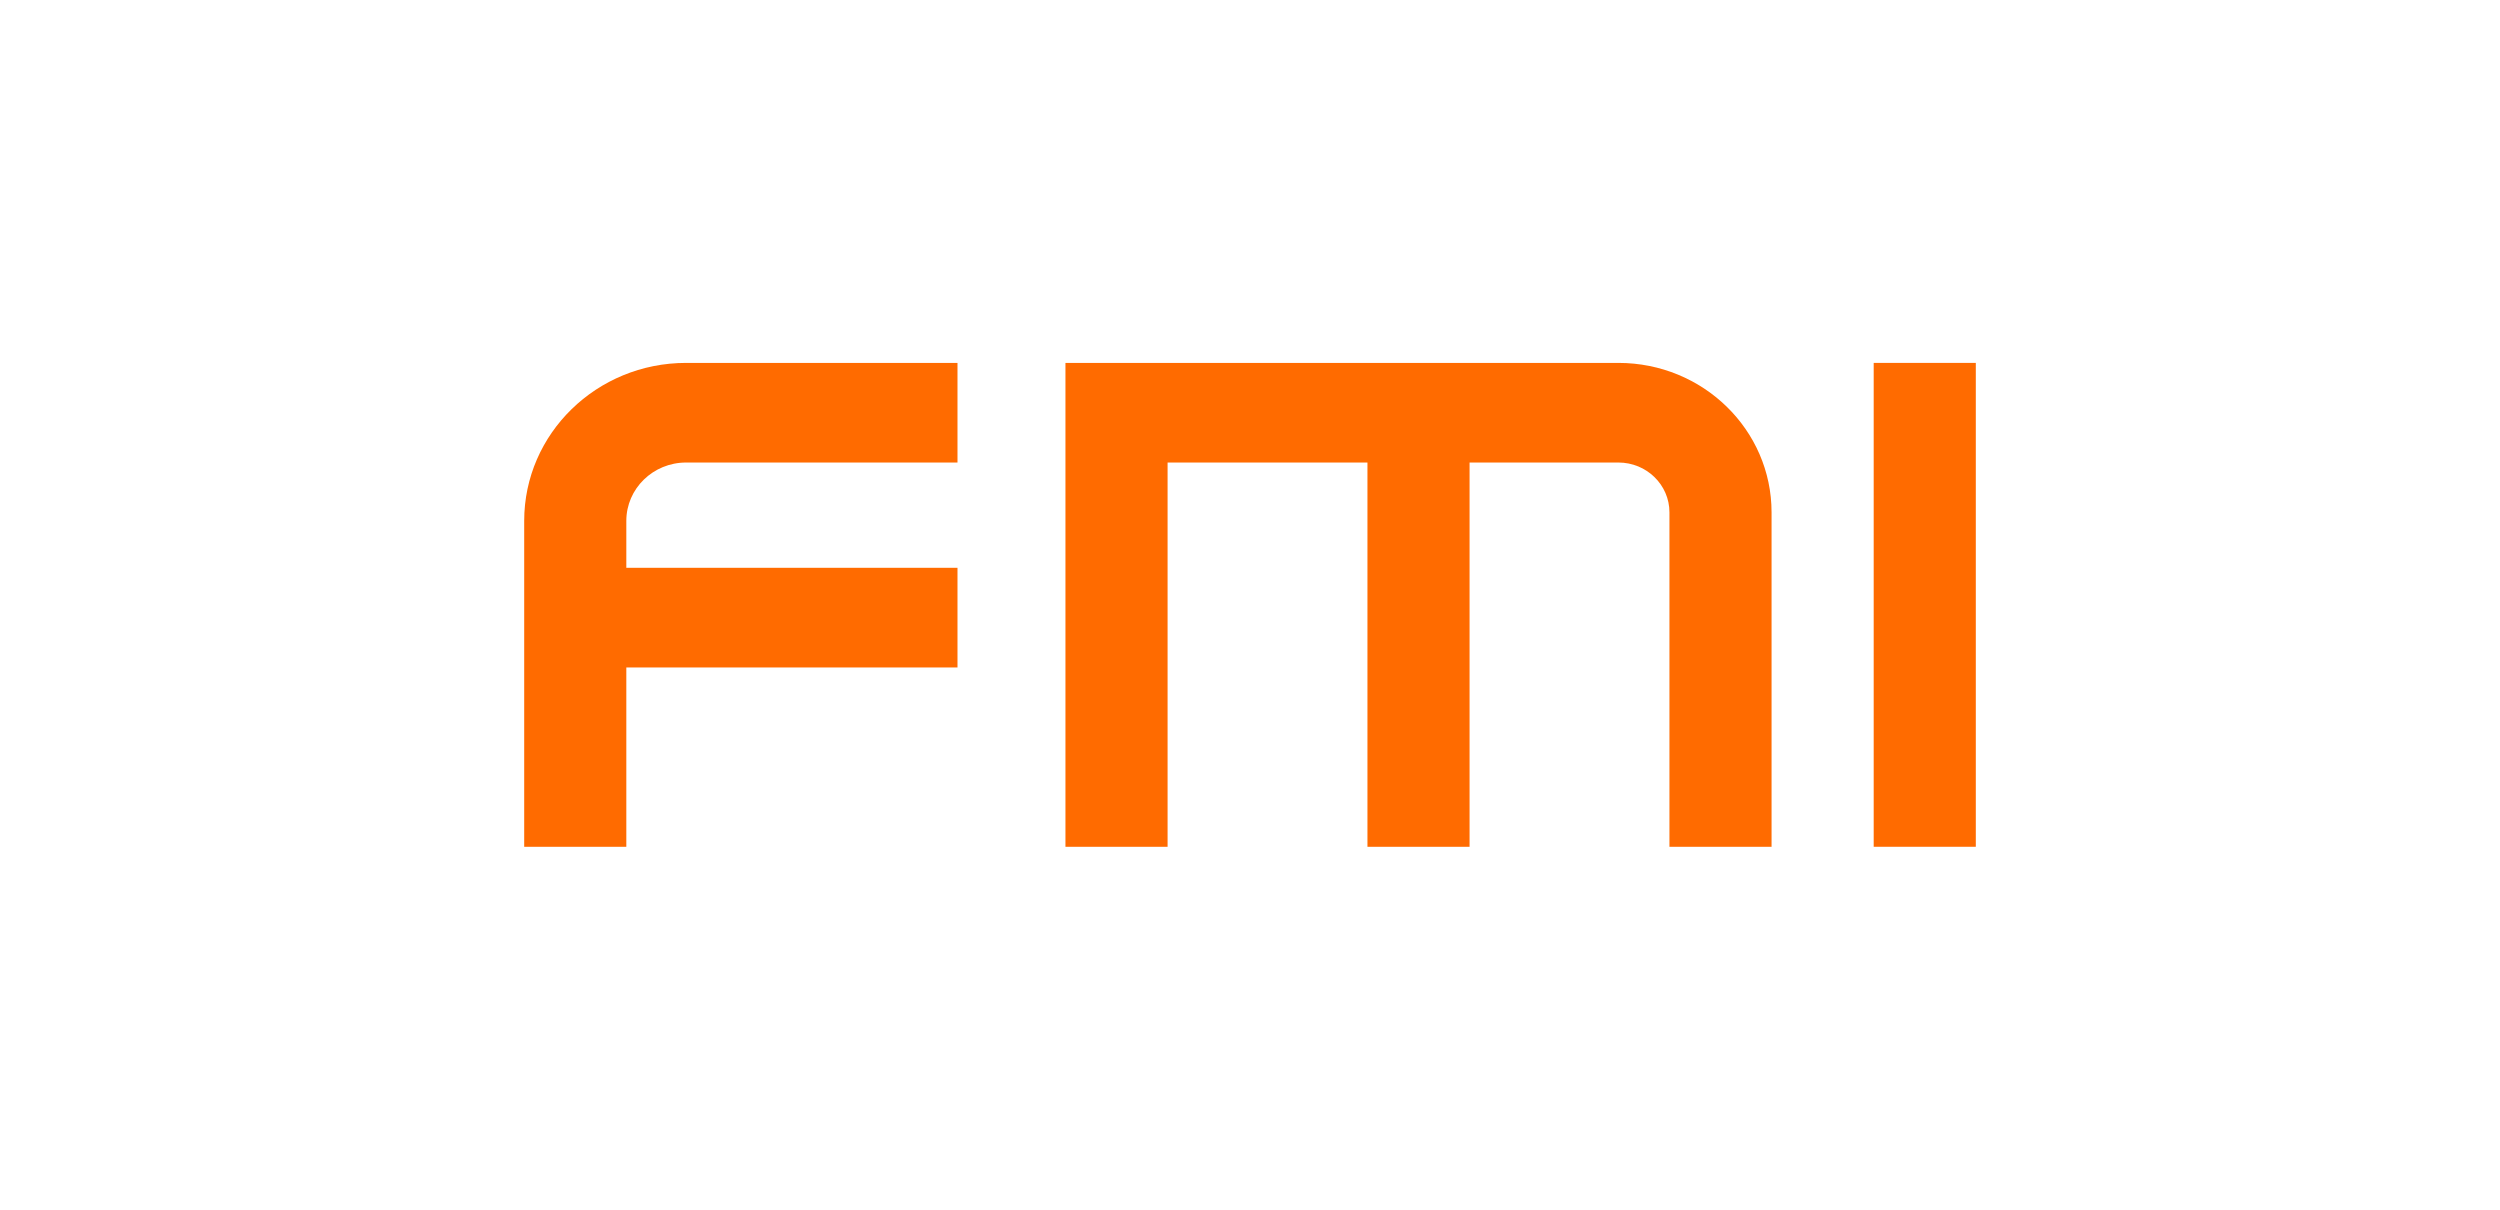
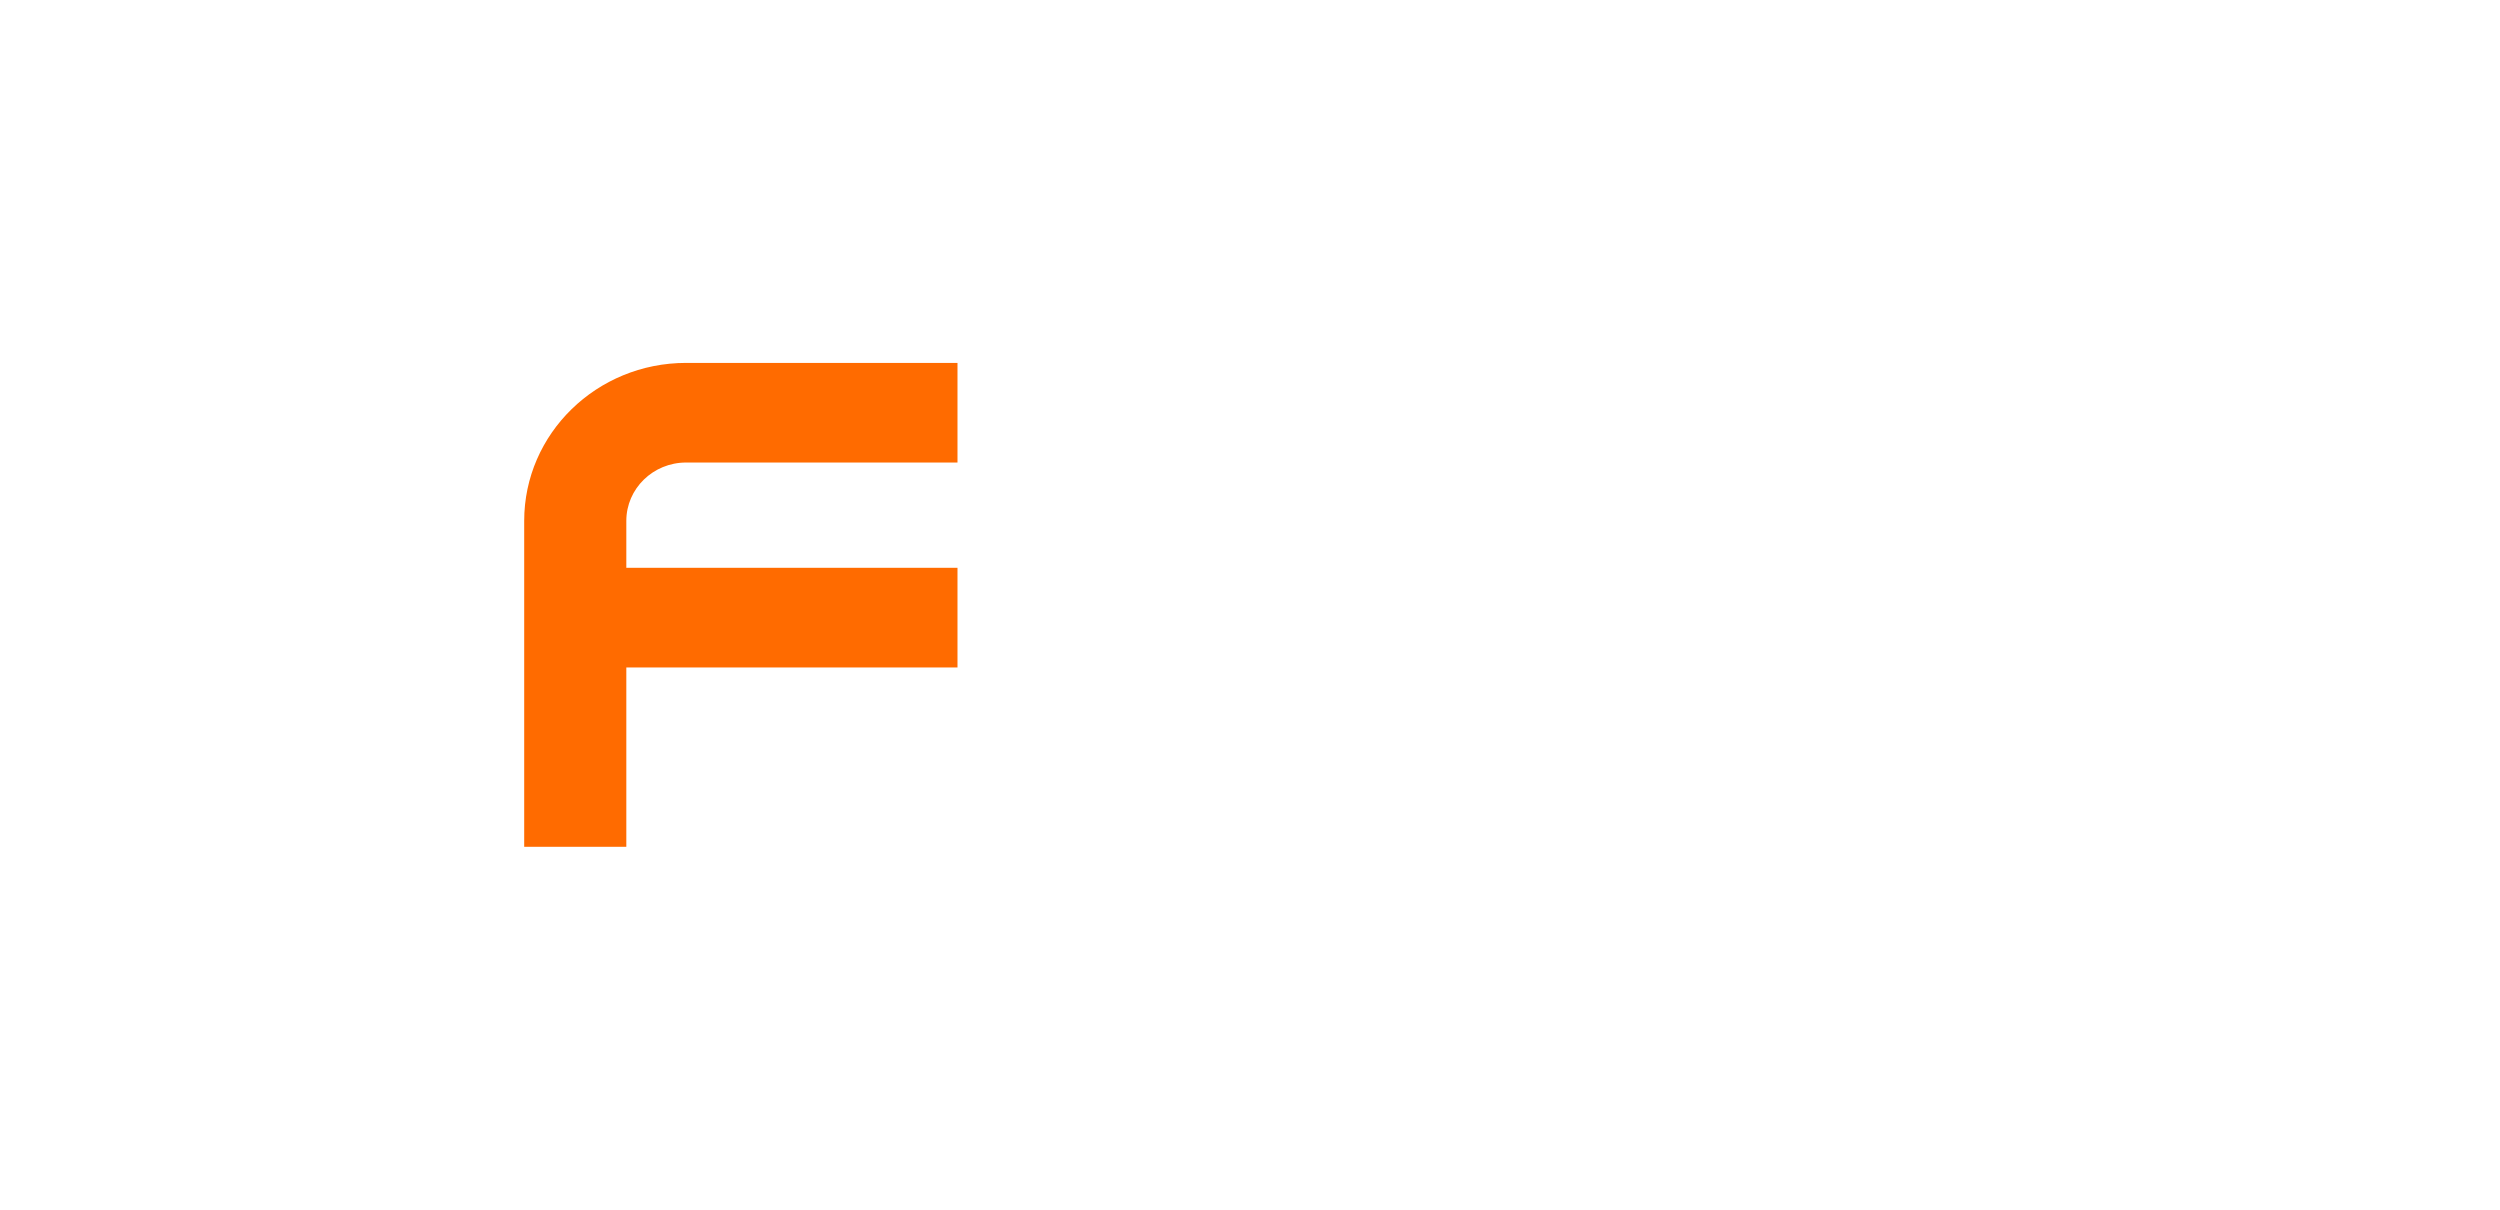
<svg xmlns="http://www.w3.org/2000/svg" width="248" height="120" viewBox="0 0 248 120" fill="none">
-   <path fill-rule="evenodd" clip-rule="evenodd" d="M105.693 36H160.543C168.936 36 175.739 42.637 175.739 50.824V84H165.609V50.824C165.609 48.095 163.341 45.882 160.543 45.882H145.781V84H135.651V45.882H115.824V84H105.693V36Z" fill="#FF6B00" />
-   <path fill-rule="evenodd" clip-rule="evenodd" d="M196 36V84H185.87V36H196Z" fill="#FF6B00" />
  <path fill-rule="evenodd" clip-rule="evenodd" d="M52 51.67C52 43.016 59.192 36 68.064 36H94.983V45.882H68.064C64.787 45.882 62.131 48.474 62.131 51.67V56.329H94.983V66.212H62.131V84H52V51.67Z" fill="#FF6B00" />
</svg>